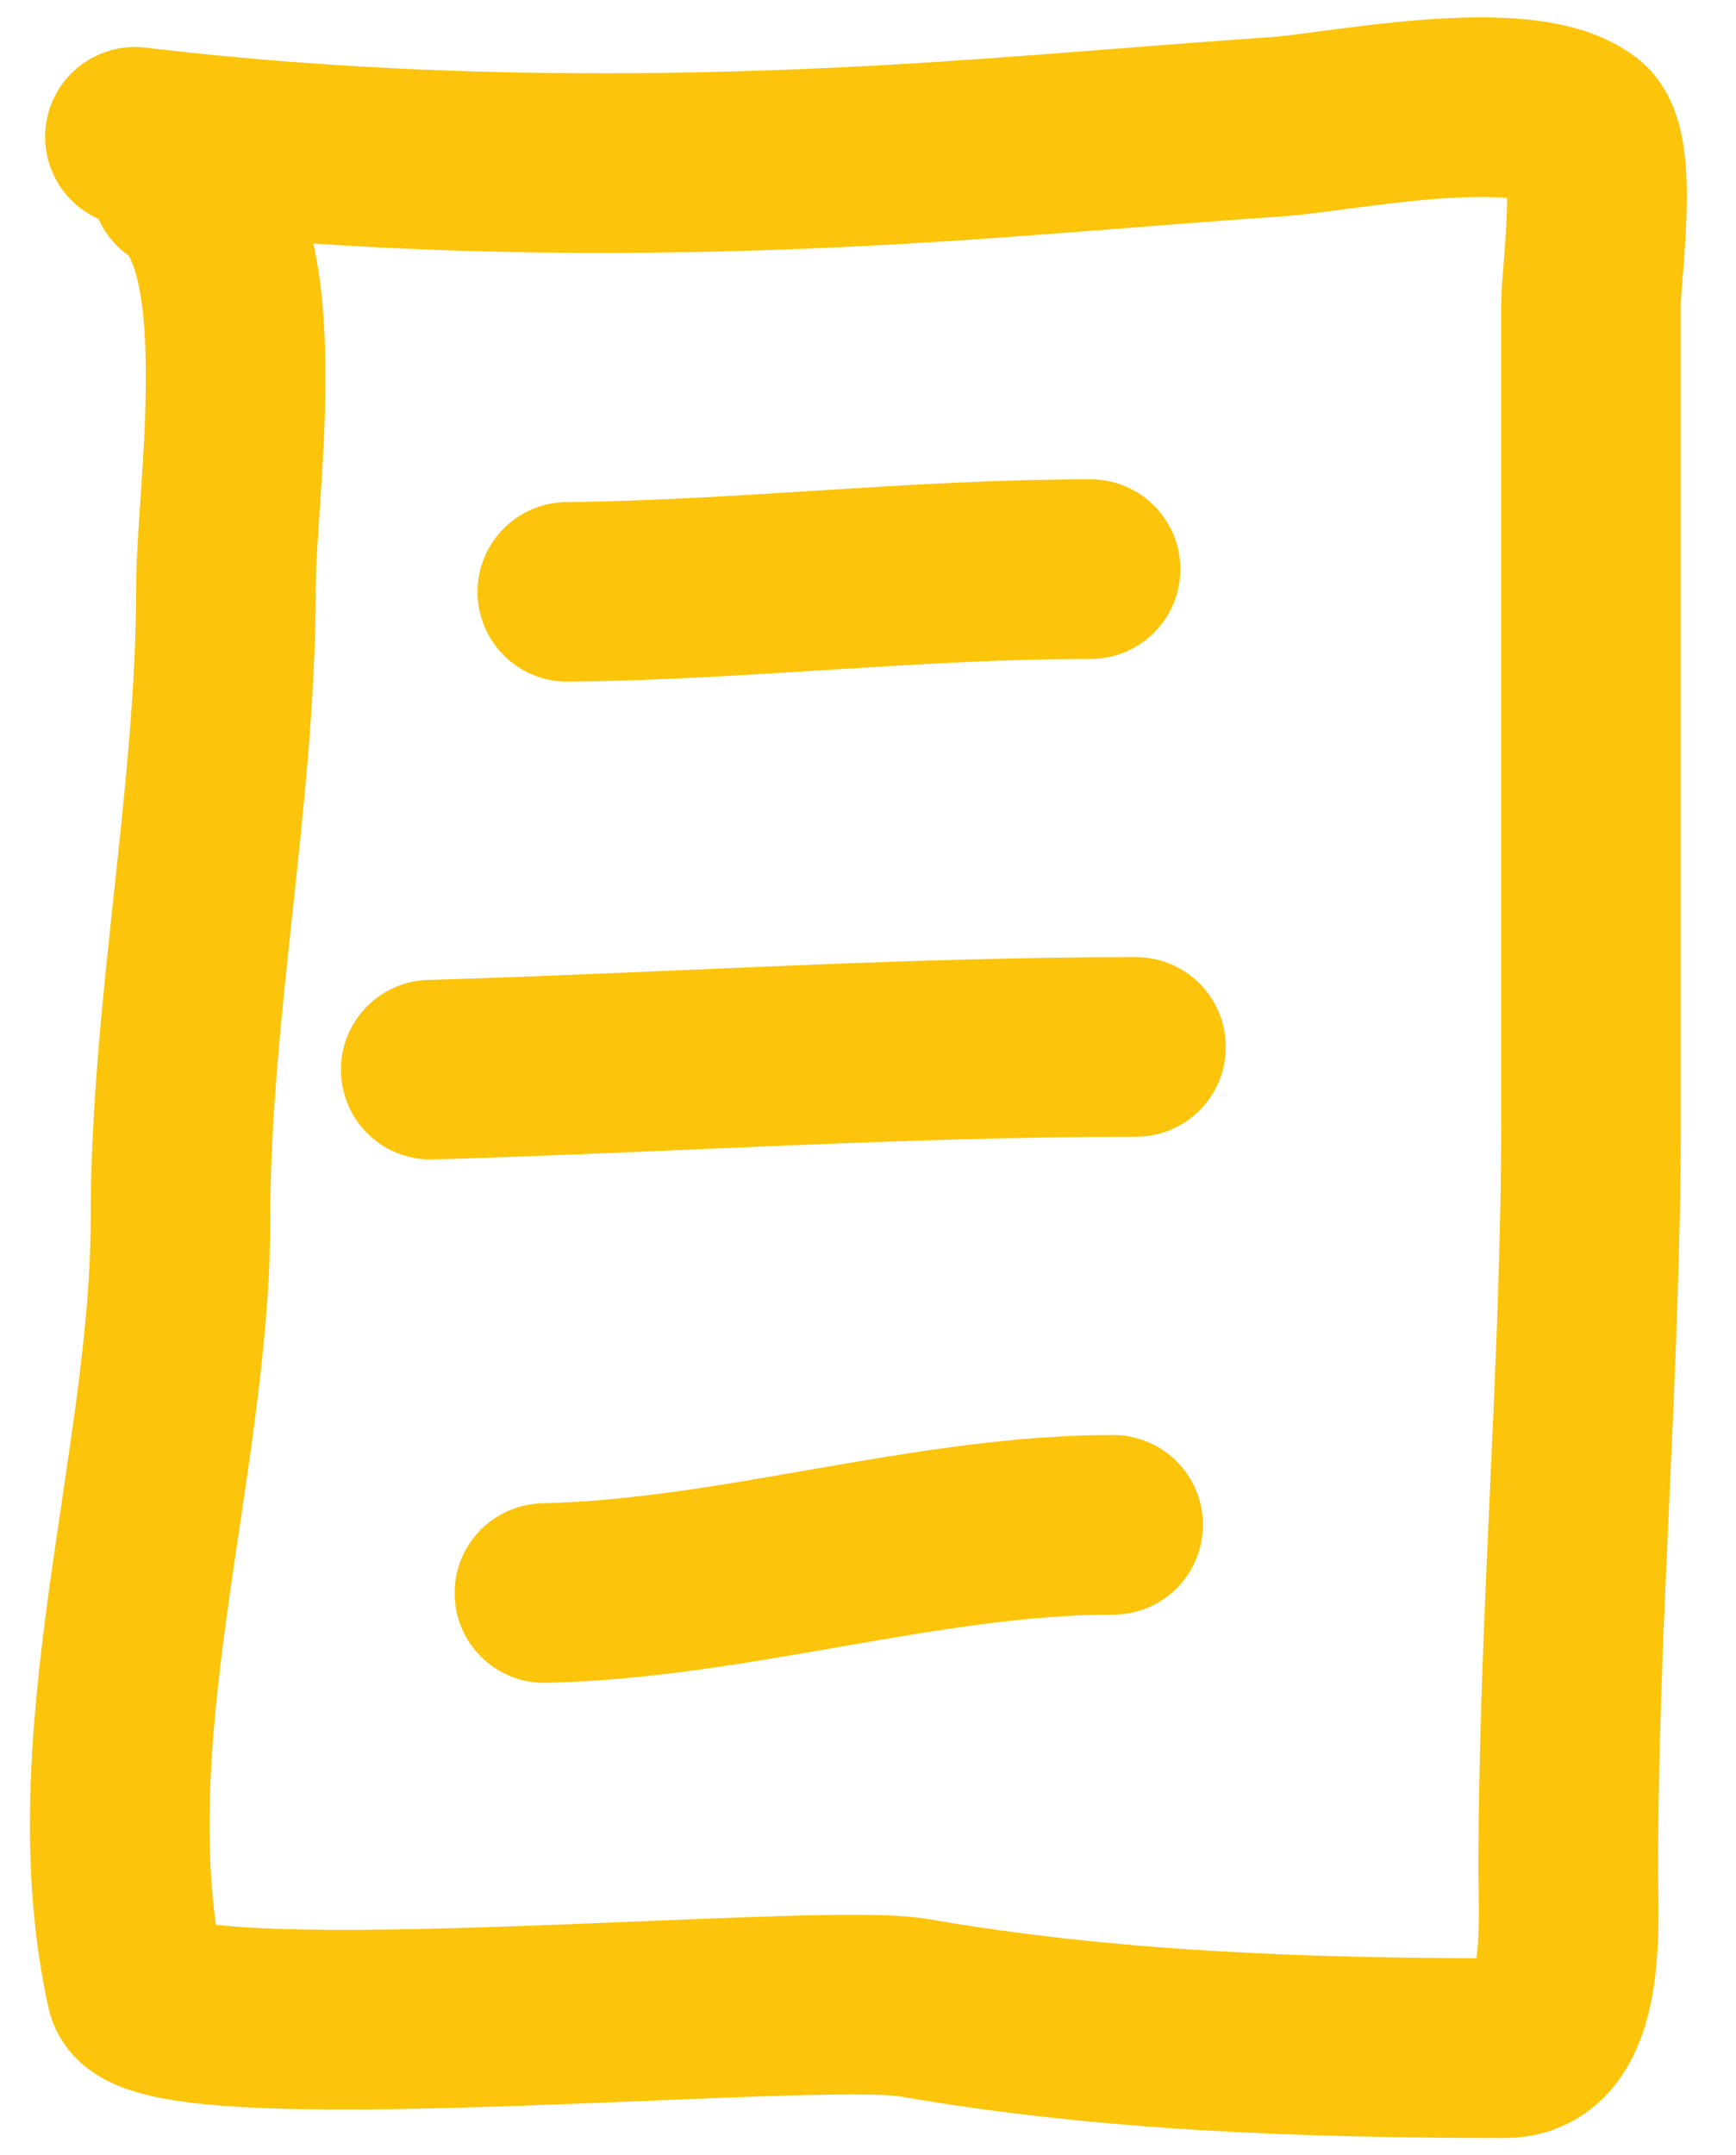
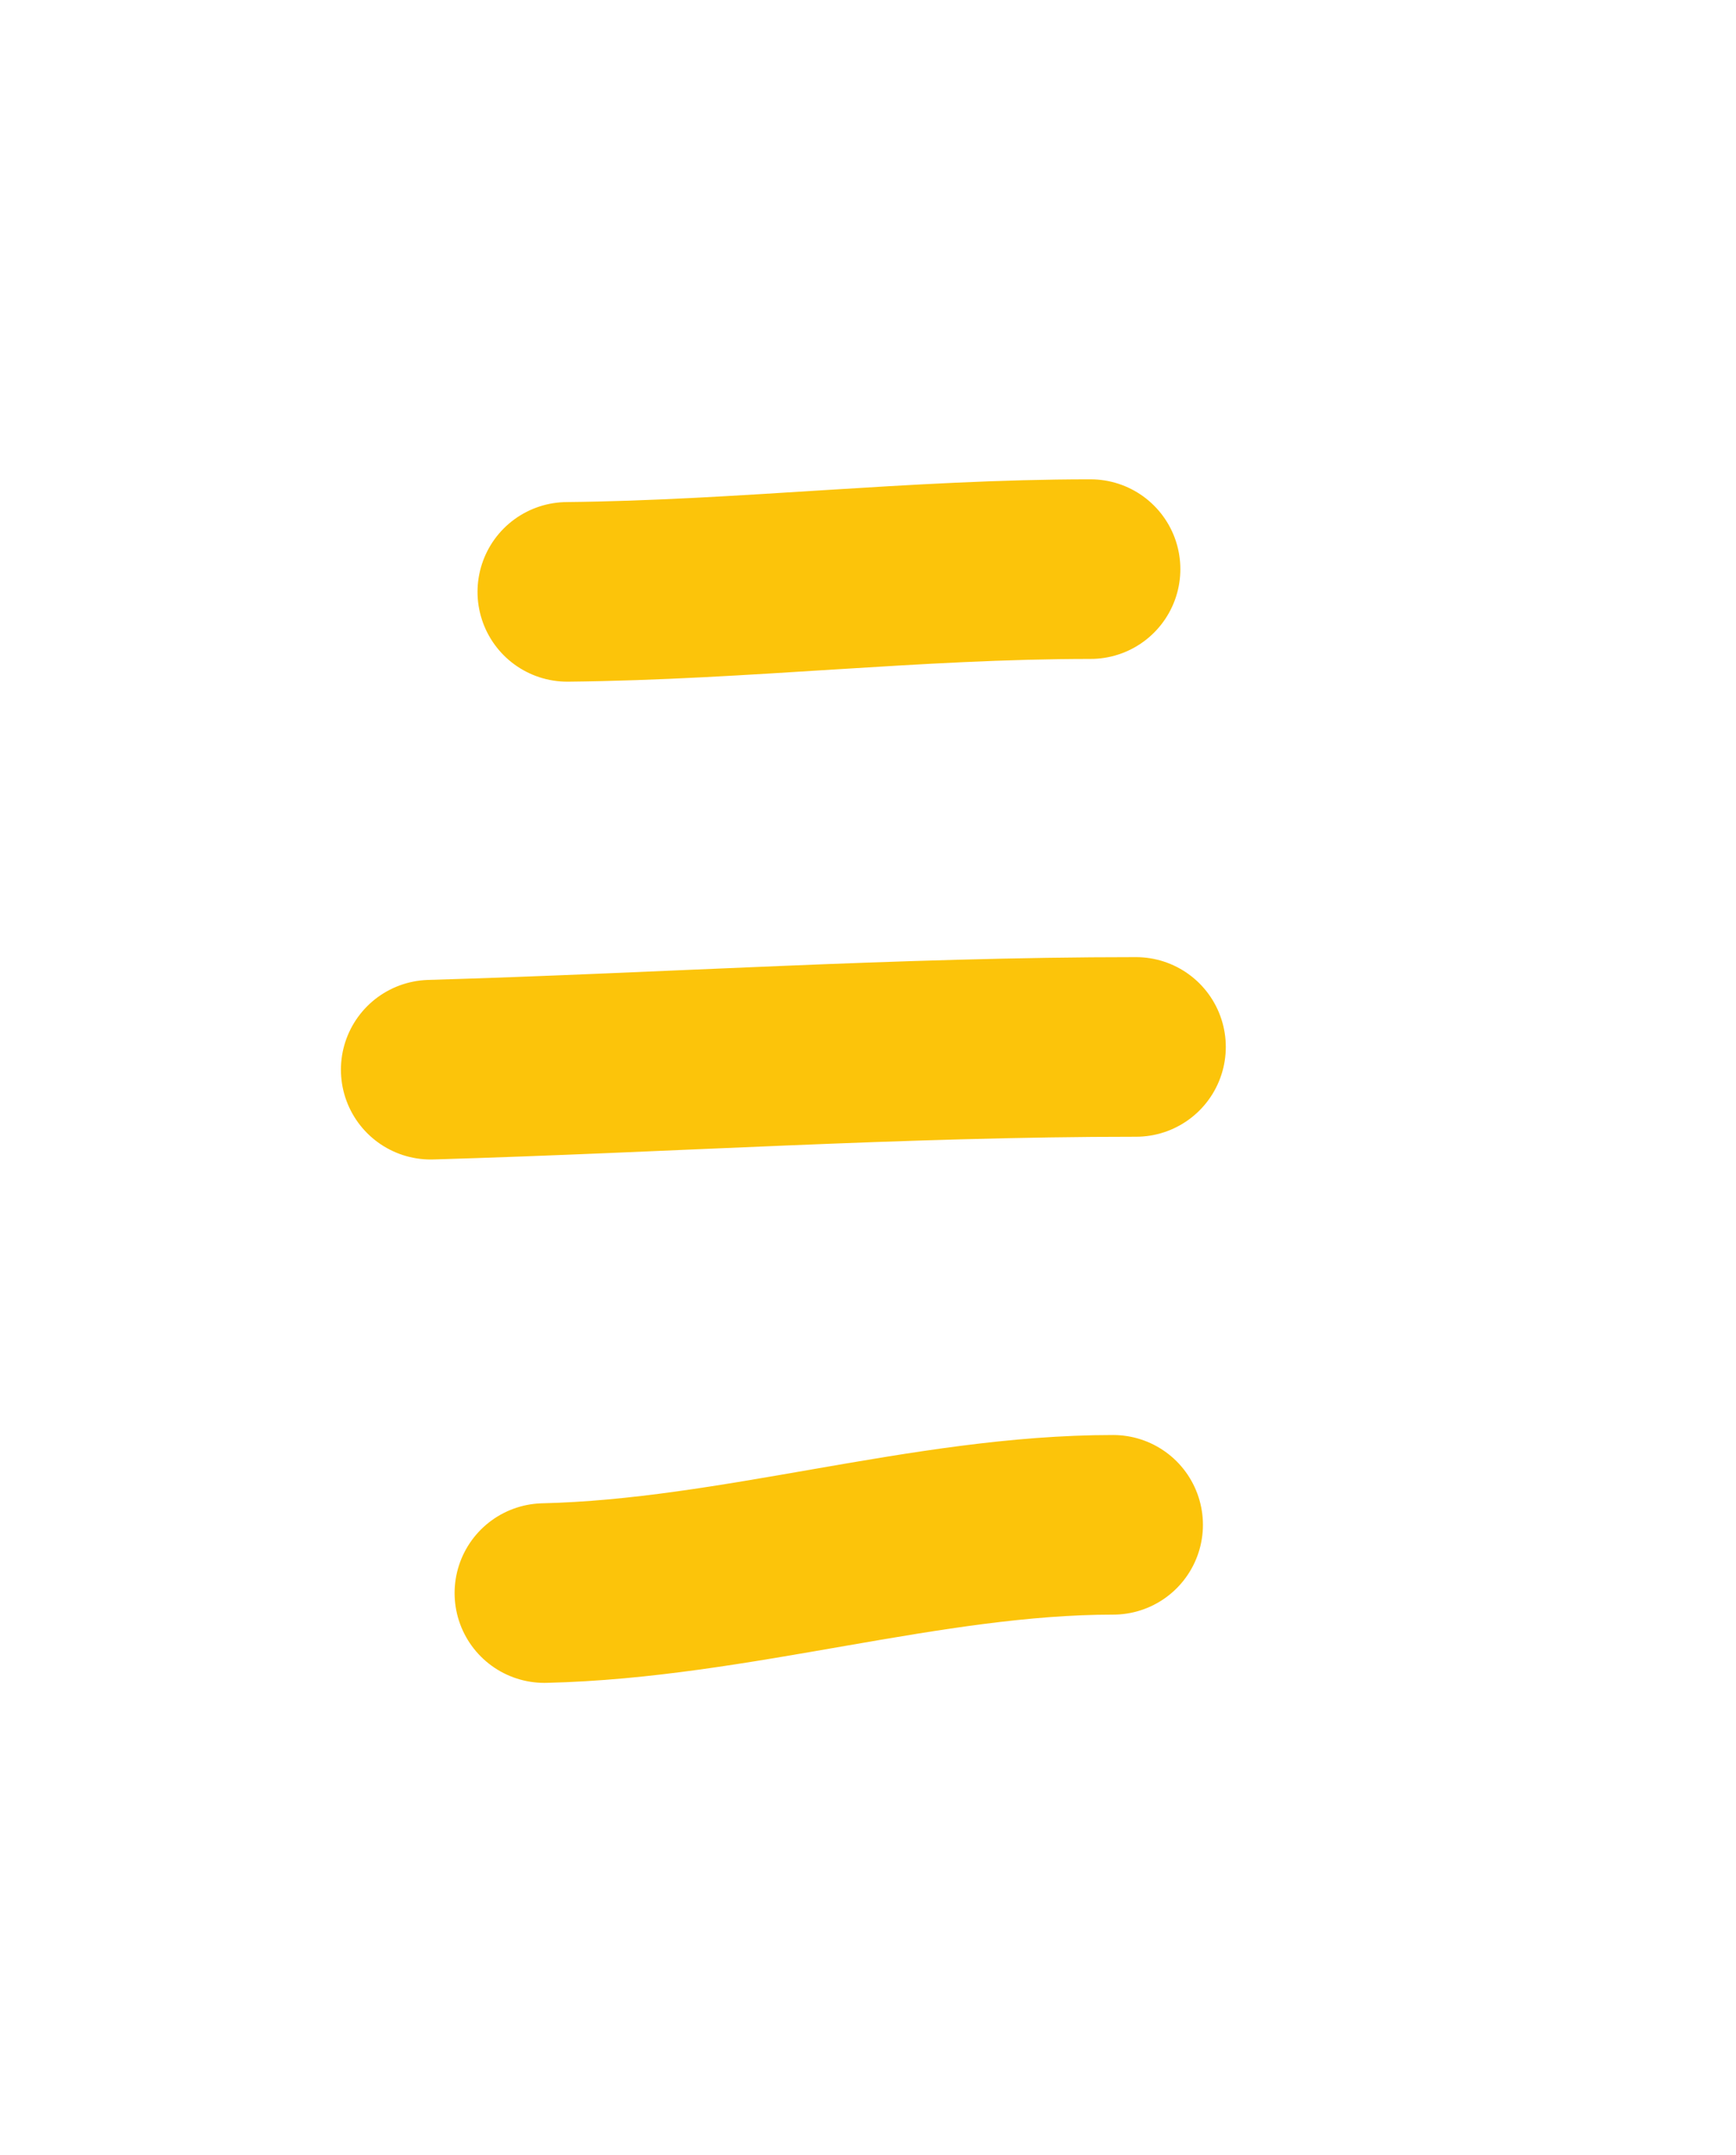
<svg xmlns="http://www.w3.org/2000/svg" width="29" height="36" viewBox="0 0 29 36" fill="none">
-   <path d="M2.254 2.285C6.435 2.784 10.717 2.82 14.923 2.581C17.065 2.459 19.202 2.262 21.342 2.116C22.362 2.047 25.456 1.393 26.43 2.158C26.882 2.513 26.578 4.547 26.578 5.093C26.578 9.619 26.578 14.144 26.578 18.67C26.578 22.896 26.198 27.033 26.198 31.254C26.198 32.115 26.361 34.21 25.142 34.21C21.846 34.21 18.509 34.099 15.261 33.534C13.591 33.244 2.525 34.338 2.276 33.218C1.361 29.104 3.015 24.454 3.015 20.359C3.015 16.866 3.775 13.293 3.775 9.802C3.775 8.18 4.459 4.008 3.015 3.045" stroke="#FCC40A" stroke-width="3" stroke-linecap="round" />
  <path d="M9.477 9.886C12.41 9.856 15.288 9.506 18.218 9.506" stroke="#FCC40A" stroke-width="3" stroke-linecap="round" />
  <path d="M7.195 17.867C11.122 17.752 15.049 17.487 18.977 17.487" stroke="#FCC40A" stroke-width="3" stroke-linecap="round" />
  <path d="M9.094 26.609C12.291 26.535 15.485 25.469 18.595 25.469" stroke="#FCC40A" stroke-width="3" stroke-linecap="round" />
</svg>